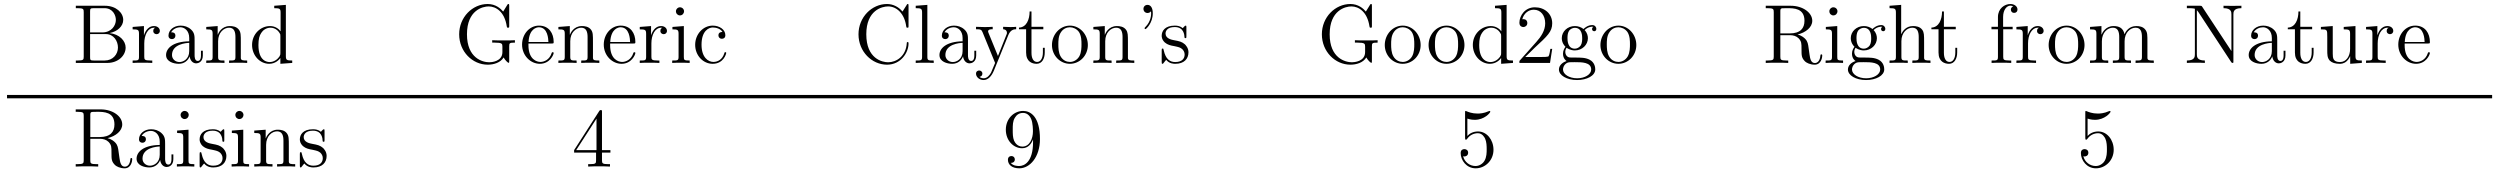
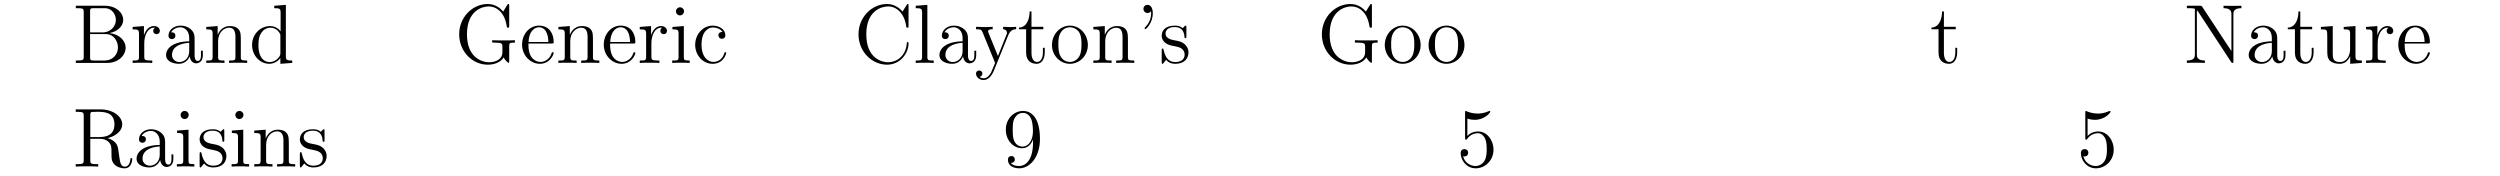
<svg xmlns="http://www.w3.org/2000/svg" height="25pt" version="1.1" viewBox="0 -25 356 25" width="356pt">
  <g id="page1">
    <g transform="matrix(1 0 0 1 -127 640)">
      <path d="M137.797 -664.18V-663.836H138.031C138.891 -663.836 138.922 -663.711 138.922 -663.273V-656.945C138.922 -656.508 138.891 -656.383 138.031 -656.383H137.797V-656.039H142.281C143.813 -656.039 144.891 -657.07 144.891 -658.227C144.891 -659.18 144.016 -660.133 142.594 -660.289C143.734 -660.508 144.547 -661.273 144.547 -662.164C144.547 -663.195 143.516 -664.18 141.953 -664.18H137.797ZM139.828 -660.383V-663.352C139.828 -663.758 139.859 -663.836 140.375 -663.836H141.875C143.078 -663.836 143.5 -662.805 143.5 -662.164C143.5 -661.383 142.891 -660.383 141.563 -660.383H139.828ZM140.375 -656.383C139.859 -656.383 139.828 -656.461 139.828 -656.867V-660.148H142.062C143.203 -660.148 143.797 -659.148 143.797 -658.227C143.797 -657.273 143.078 -656.383 141.906 -656.383H140.375ZM147.543 -658.82C147.543 -659.977 148.027 -661.055 148.949 -661.055C149.043 -661.055 149.059 -661.055 149.106 -661.039C149.012 -660.992 148.824 -660.93 148.824 -660.602C148.824 -660.258 149.106 -660.133 149.293 -660.133C149.527 -660.133 149.762 -660.289 149.762 -660.602C149.762 -660.961 149.449 -661.289 148.934 -661.289C147.918 -661.289 147.574 -660.195 147.496 -659.977V-661.289L145.887 -661.164V-660.82C146.699 -660.82 146.793 -660.742 146.793 -660.148V-656.914C146.793 -656.383 146.668 -656.383 145.887 -656.383V-656.039C146.23 -656.07 146.887 -656.07 147.246 -656.07C147.559 -656.07 148.402 -656.07 148.684 -656.039V-656.383H148.449C147.574 -656.383 147.543 -656.523 147.543 -656.945V-658.82ZM154.711 -659.227C154.711 -659.867 154.711 -660.336 154.195 -660.805C153.773 -661.195 153.242 -661.352 152.711 -661.352C151.742 -661.352 150.992 -660.711 150.992 -659.93C150.992 -659.586 151.211 -659.43 151.492 -659.43S151.977 -659.633 151.977 -659.914C151.977 -660.398 151.555 -660.398 151.367 -660.398C151.648 -660.898 152.211 -661.117 152.695 -661.117C153.242 -661.117 153.945 -660.664 153.945 -659.586V-659.117C151.555 -659.086 150.648 -658.07 150.648 -657.164C150.648 -656.211 151.742 -655.914 152.461 -655.914C153.258 -655.914 153.789 -656.398 154.008 -656.977C154.07 -656.414 154.43 -655.977 154.945 -655.977C155.195 -655.977 155.883 -656.148 155.883 -657.102V-657.773H155.617V-657.102C155.617 -656.414 155.336 -656.32 155.164 -656.32C154.711 -656.32 154.711 -656.961 154.711 -657.133V-659.227ZM153.945 -657.727C153.945 -656.555 153.07 -656.164 152.555 -656.164C151.977 -656.164 151.492 -656.586 151.492 -657.164C151.492 -658.727 153.508 -658.883 153.945 -658.898V-657.727ZM161.293 -658.93C161.293 -660.039 161.293 -660.383 161.027 -660.758C160.684 -661.227 160.121 -661.289 159.715 -661.289C158.559 -661.289 158.106 -660.305 158.012 -660.07H157.996V-661.289L156.371 -661.164V-660.82C157.184 -660.82 157.277 -660.742 157.277 -660.148V-656.914C157.277 -656.383 157.152 -656.383 156.371 -656.383V-656.039C156.684 -656.07 157.324 -656.07 157.668 -656.07C158.012 -656.07 158.652 -656.07 158.965 -656.039V-656.383C158.199 -656.383 158.059 -656.383 158.059 -656.914V-659.133C158.059 -660.383 158.887 -661.055 159.621 -661.055C160.356 -661.055 160.527 -660.445 160.527 -659.727V-656.914C160.527 -656.383 160.402 -656.383 159.621 -656.383V-656.039C159.934 -656.07 160.574 -656.07 160.902 -656.07C161.246 -656.07 161.902 -656.07 162.199 -656.039V-656.383C161.605 -656.383 161.309 -656.383 161.293 -656.742V-658.93ZM166.051 -664.18V-663.836C166.863 -663.836 166.957 -663.758 166.957 -663.164V-660.539C166.707 -660.883 166.191 -661.289 165.457 -661.289C164.082 -661.289 162.894 -660.133 162.894 -658.602C162.894 -657.086 164.019 -655.914 165.332 -655.914C166.238 -655.914 166.77 -656.523 166.926 -656.742V-655.914L168.613 -656.039V-656.383C167.801 -656.383 167.707 -656.461 167.707 -657.055V-664.305L166.051 -664.18ZM166.926 -657.43C166.926 -657.227 166.926 -657.18 166.77 -656.914C166.473 -656.508 165.988 -656.164 165.395 -656.164C165.082 -656.164 163.801 -656.273 163.801 -658.586C163.801 -659.445 163.941 -659.93 164.207 -660.32C164.441 -660.695 164.91 -661.055 165.519 -661.055C166.254 -661.055 166.676 -660.523 166.785 -660.336C166.926 -660.133 166.926 -660.102 166.926 -659.883V-657.43ZM168.949 -656.039" fill-rule="evenodd" />
      <path d="M199.512 -658.398C199.512 -658.867 199.559 -658.93 200.324 -658.93V-659.273C200.011 -659.242 199.183 -659.242 198.824 -659.242C198.449 -659.242 197.402 -659.242 197.09 -659.273V-658.93H197.449C198.511 -658.93 198.542 -658.773 198.542 -658.352V-657.586C198.542 -656.227 196.98 -656.133 196.668 -656.133C195.731 -656.133 193.496 -656.711 193.496 -660.117C193.496 -663.555 195.746 -664.086 196.59 -664.086C197.621 -664.086 198.856 -663.336 199.168 -661.227C199.199 -661.086 199.199 -661.055 199.34 -661.055C199.512 -661.055 199.512 -661.086 199.512 -661.336V-664.164C199.512 -664.367 199.512 -664.43 199.387 -664.43C199.309 -664.43 199.309 -664.414 199.23 -664.289L198.653 -663.352C198.308 -663.773 197.574 -664.43 196.45 -664.43C194.278 -664.43 192.386 -662.555 192.386 -660.117C192.386 -657.648 194.278 -655.789 196.45 -655.789C197.309 -655.789 198.262 -656.07 198.715 -656.82C198.918 -656.445 199.309 -656.055 199.418 -656.055C199.512 -656.055 199.512 -656.117 199.512 -656.32V-658.398ZM205.547 -658.805C205.812 -658.805 205.843 -658.805 205.843 -659.023C205.843 -660.242 205.188 -661.352 203.75 -661.352C202.391 -661.352 201.343 -660.133 201.343 -658.648C201.343 -657.07 202.562 -655.914 203.875 -655.914C205.297 -655.914 205.843 -657.211 205.843 -657.461C205.843 -657.523 205.781 -657.57 205.703 -657.57C205.609 -657.57 205.578 -657.523 205.562 -657.461C205.25 -656.461 204.454 -656.18 203.953 -656.18C203.453 -656.18 202.25 -656.523 202.25 -658.57V-658.805H205.547ZM202.266 -659.023C202.36 -660.898 203.406 -661.117 203.735 -661.117C205.015 -661.117 205.078 -659.43 205.093 -659.023H202.266ZM211.438 -658.93C211.438 -660.039 211.438 -660.383 211.172 -660.758C210.828 -661.227 210.265 -661.289 209.86 -661.289C208.703 -661.289 208.25 -660.305 208.157 -660.07H208.141V-661.289L206.515 -661.164V-660.82C207.328 -660.82 207.422 -660.742 207.422 -660.148V-656.914C207.422 -656.383 207.296 -656.383 206.515 -656.383V-656.039C206.828 -656.07 207.469 -656.07 207.812 -656.07C208.157 -656.07 208.796 -656.07 209.11 -656.039V-656.383C208.344 -656.383 208.204 -656.383 208.204 -656.914V-659.133C208.204 -660.383 209.032 -661.055 209.766 -661.055C210.5 -661.055 210.672 -660.445 210.672 -659.727V-656.914C210.672 -656.383 210.547 -656.383 209.766 -656.383V-656.039C210.078 -656.07 210.719 -656.07 211.046 -656.07C211.391 -656.07 212.047 -656.07 212.344 -656.039V-656.383C211.75 -656.383 211.453 -656.383 211.438 -656.742V-658.93ZM217.18 -658.805C217.445 -658.805 217.476 -658.805 217.476 -659.023C217.476 -660.242 216.821 -661.352 215.383 -661.352C214.024 -661.352 212.976 -660.133 212.976 -658.648C212.976 -657.07 214.195 -655.914 215.508 -655.914C216.93 -655.914 217.476 -657.211 217.476 -657.461C217.476 -657.523 217.414 -657.57 217.336 -657.57C217.242 -657.57 217.211 -657.523 217.195 -657.461C216.883 -656.461 216.086 -656.18 215.586 -656.18C215.086 -656.18 213.883 -656.523 213.883 -658.57V-658.805H217.18ZM213.899 -659.023C213.992 -660.898 215.039 -661.117 215.368 -661.117C216.648 -661.117 216.71 -659.43 216.726 -659.023H213.899ZM219.758 -658.82C219.758 -659.977 220.242 -661.055 221.164 -661.055C221.258 -661.055 221.274 -661.055 221.321 -661.039C221.226 -660.992 221.039 -660.93 221.039 -660.602C221.039 -660.258 221.321 -660.133 221.508 -660.133C221.742 -660.133 221.976 -660.289 221.976 -660.602C221.976 -660.961 221.664 -661.289 221.148 -661.289C220.133 -661.289 219.79 -660.195 219.71 -659.977V-661.289L218.101 -661.164V-660.82C218.914 -660.82 219.008 -660.742 219.008 -660.148V-656.914C219.008 -656.383 218.882 -656.383 218.101 -656.383V-656.039C218.446 -656.07 219.102 -656.07 219.461 -656.07C219.774 -656.07 220.618 -656.07 220.898 -656.039V-656.383H220.664C219.79 -656.383 219.758 -656.523 219.758 -656.945V-658.82ZM224.41 -663.383C224.41 -663.695 224.16 -663.961 223.817 -663.961C223.519 -663.961 223.254 -663.711 223.254 -663.398C223.254 -663.039 223.535 -662.805 223.817 -662.805C224.191 -662.805 224.41 -663.117 224.41 -663.383ZM222.754 -661.164V-660.82C223.519 -660.82 223.628 -660.742 223.628 -660.164V-656.914C223.628 -656.383 223.504 -656.383 222.722 -656.383V-656.039C223.067 -656.07 223.628 -656.07 223.973 -656.07C224.113 -656.07 224.801 -656.07 225.208 -656.039V-656.383C224.425 -656.383 224.378 -656.445 224.378 -656.914V-661.289L222.754 -661.164ZM229.883 -660.445C229.742 -660.445 229.304 -660.445 229.304 -659.961C229.304 -659.68 229.508 -659.477 229.789 -659.477S230.29 -659.633 230.29 -659.992C230.29 -660.789 229.46 -661.352 228.492 -661.352C227.101 -661.352 225.992 -660.117 225.992 -658.617C225.992 -657.086 227.132 -655.914 228.476 -655.914C230.054 -655.914 230.414 -657.352 230.414 -657.461C230.414 -657.57 230.321 -657.57 230.29 -657.57C230.179 -657.57 230.164 -657.523 230.132 -657.383C229.867 -656.539 229.226 -656.18 228.586 -656.18C227.851 -656.18 226.898 -656.82 226.898 -658.633C226.898 -660.602 227.914 -661.086 228.508 -661.086C228.961 -661.086 229.618 -660.914 229.883 -660.445ZM230.726 -656.039" fill-rule="evenodd" />
      <path d="M256.375 -664.164C256.375 -664.367 256.375 -664.43 256.266 -664.43C256.188 -664.43 256.172 -664.414 256.109 -664.289L255.516 -663.352C254.984 -664.008 254.172 -664.43 253.313 -664.43C251.141 -664.43 249.25 -662.555 249.25 -660.117C249.25 -657.648 251.156 -655.789 253.313 -655.789C255.265 -655.789 256.375 -657.492 256.375 -658.805C256.375 -658.93 256.375 -659.008 256.25 -659.008S256.126 -658.945 256.126 -658.867C256.015 -656.977 254.626 -656.133 253.469 -656.133C252.641 -656.133 250.36 -656.633 250.36 -660.117C250.36 -663.555 252.61 -664.086 253.469 -664.086C254.719 -664.086 255.812 -663.023 256.046 -661.242C256.078 -661.086 256.078 -661.055 256.219 -661.055C256.375 -661.055 256.375 -661.086 256.375 -661.336V-664.164ZM259.055 -664.305L257.399 -664.18V-663.836C258.211 -663.836 258.305 -663.758 258.305 -663.164V-656.914C258.305 -656.383 258.18 -656.383 257.399 -656.383V-656.039C257.742 -656.07 258.32 -656.07 258.679 -656.07C259.039 -656.07 259.633 -656.07 259.961 -656.039V-656.383C259.195 -656.383 259.055 -656.383 259.055 -656.914V-664.305ZM264.84 -659.227C264.84 -659.867 264.84 -660.336 264.324 -660.805C263.903 -661.195 263.371 -661.352 262.84 -661.352C261.871 -661.352 261.121 -660.711 261.121 -659.93C261.121 -659.586 261.34 -659.43 261.622 -659.43C261.902 -659.43 262.105 -659.633 262.105 -659.914C262.105 -660.398 261.684 -660.398 261.496 -660.398C261.778 -660.898 262.34 -661.117 262.824 -661.117C263.371 -661.117 264.074 -660.664 264.074 -659.586V-659.117C261.684 -659.086 260.777 -658.07 260.777 -657.164C260.777 -656.211 261.871 -655.914 262.59 -655.914C263.387 -655.914 263.918 -656.398 264.137 -656.977C264.199 -656.414 264.559 -655.977 265.074 -655.977C265.325 -655.977 266.011 -656.148 266.011 -657.102V-657.773H265.746V-657.102C265.746 -656.414 265.465 -656.32 265.292 -656.32C264.84 -656.32 264.84 -656.961 264.84 -657.133V-659.227ZM264.074 -657.727C264.074 -656.555 263.2 -656.164 262.684 -656.164C262.105 -656.164 261.622 -656.586 261.622 -657.164C261.622 -658.727 263.636 -658.883 264.074 -658.898V-657.727ZM266.125 -656.039" fill-rule="evenodd" />
      <path d="M270.594 -660.023C270.922 -660.82 271.469 -660.836 271.703 -660.836V-661.18C271.36 -661.148 271.188 -661.148 270.812 -661.148C270.532 -661.148 270.516 -661.148 269.844 -661.18V-660.836C270.281 -660.805 270.391 -660.539 270.391 -660.32C270.391 -660.211 270.359 -660.148 270.312 -660.039L269.11 -657.023L267.781 -660.273C267.703 -660.445 267.703 -660.508 267.703 -660.523C267.703 -660.836 268.126 -660.836 268.36 -660.836V-661.18C268.046 -661.148 267.469 -661.148 267.14 -661.148C266.688 -661.148 266.657 -661.148 265.985 -661.18V-660.836C266.672 -660.836 266.766 -660.773 266.922 -660.398L268.703 -656.039C268.172 -654.773 268.172 -654.758 268.126 -654.664C267.922 -654.305 267.594 -653.852 267.062 -653.852C266.704 -653.852 266.468 -654.055 266.468 -654.055S266.891 -654.102 266.891 -654.523C266.891 -654.805 266.657 -654.961 266.437 -654.961C266.25 -654.961 265.985 -654.852 265.985 -654.508C265.985 -654.055 266.437 -653.602 267.062 -653.602C267.734 -653.602 268.219 -654.195 268.531 -654.945L270.594 -660.023ZM273.883 -660.836H275.57V-661.18H273.883V-663.367H273.617C273.617 -662.242 273.18 -661.102 272.101 -661.07V-660.836H273.118V-657.523C273.118 -656.195 273.992 -655.914 274.618 -655.914C275.383 -655.914 275.773 -656.664 275.773 -657.523V-658.195H275.508V-657.539C275.508 -656.68 275.164 -656.18 274.696 -656.18C273.883 -656.18 273.883 -657.289 273.883 -657.492V-660.836ZM281.91 -658.586C281.91 -660.133 280.739 -661.352 279.364 -661.352C277.926 -661.352 276.8 -660.086 276.8 -658.586C276.8 -657.07 277.988 -655.914 279.348 -655.914C280.754 -655.914 281.91 -657.086 281.91 -658.586ZM279.364 -656.18C278.926 -656.18 278.378 -656.367 278.035 -656.961C277.723 -657.492 277.708 -658.195 277.708 -658.695C277.708 -659.148 277.708 -659.883 278.082 -660.414C278.41 -660.93 278.926 -661.117 279.348 -661.117C279.816 -661.117 280.316 -660.898 280.644 -660.445C281.004 -659.883 281.004 -659.133 281.004 -658.695C281.004 -658.273 281.004 -657.539 280.692 -656.977C280.363 -656.414 279.816 -656.18 279.364 -656.18ZM287.617 -658.93C287.617 -660.039 287.617 -660.383 287.352 -660.758C287.008 -661.227 286.445 -661.289 286.039 -661.289C284.882 -661.289 284.43 -660.305 284.336 -660.07H284.321V-661.289L282.695 -661.164V-660.82C283.508 -660.82 283.602 -660.742 283.602 -660.148V-656.914C283.602 -656.383 283.476 -656.383 282.695 -656.383V-656.039C283.008 -656.07 283.649 -656.07 283.992 -656.07C284.336 -656.07 284.976 -656.07 285.289 -656.039V-656.383C284.524 -656.383 284.383 -656.383 284.383 -656.914V-659.133C284.383 -660.383 285.211 -661.055 285.946 -661.055C286.68 -661.055 286.852 -660.445 286.852 -659.727V-656.914C286.852 -656.383 286.727 -656.383 285.946 -656.383V-656.039C286.258 -656.07 286.898 -656.07 287.226 -656.07C287.57 -656.07 288.227 -656.07 288.523 -656.039V-656.383C287.929 -656.383 287.633 -656.383 287.617 -656.742V-658.93ZM290.891 -663.398C290.906 -663.305 290.922 -663.258 290.922 -663.102C290.922 -662.93 290.922 -661.961 290.094 -661.148C289.985 -661.039 289.985 -661.008 289.985 -660.977C289.985 -660.914 290.047 -660.852 290.11 -660.852C290.219 -660.852 291.156 -661.742 291.156 -663.102C291.156 -663.836 290.891 -664.305 290.406 -664.305C290.063 -664.305 289.828 -664.055 289.828 -663.742C289.828 -663.414 290.063 -663.148 290.422 -663.148C290.735 -663.148 290.891 -663.383 290.891 -663.398ZM295.942 -661.086C295.942 -661.289 295.942 -661.352 295.832 -661.352C295.739 -661.352 295.504 -661.086 295.426 -660.992C295.051 -661.289 294.676 -661.352 294.301 -661.352C292.864 -661.352 292.426 -660.57 292.426 -659.914C292.426 -659.789 292.426 -659.367 292.879 -658.945C293.269 -658.617 293.676 -658.523 294.223 -658.43C294.878 -658.289 295.02 -658.258 295.332 -658.023C295.535 -657.836 295.692 -657.57 295.692 -657.242C295.692 -656.727 295.394 -656.164 294.348 -656.164C293.567 -656.164 292.988 -656.617 292.723 -657.805C292.675 -658.023 292.675 -658.023 292.66 -658.039C292.644 -658.086 292.597 -658.086 292.566 -658.086C292.426 -658.086 292.426 -658.023 292.426 -657.82V-656.195C292.426 -655.977 292.426 -655.914 292.55 -655.914C292.613 -655.914 292.613 -655.93 292.817 -656.18C292.879 -656.258 292.879 -656.289 293.066 -656.477C293.52 -655.914 294.16 -655.914 294.364 -655.914C295.613 -655.914 296.238 -656.617 296.238 -657.555C296.238 -658.195 295.832 -658.57 295.739 -658.68C295.301 -659.055 294.973 -659.133 294.192 -659.273C293.832 -659.336 292.973 -659.508 292.973 -660.227C292.973 -660.586 293.222 -661.148 294.286 -661.148C295.582 -661.148 295.66 -660.039 295.675 -659.664C295.692 -659.57 295.786 -659.57 295.817 -659.57C295.942 -659.57 295.942 -659.633 295.942 -659.836V-661.086ZM296.593 -656.039" fill-rule="evenodd" />
      <path d="M322.36 -658.398C322.36 -658.867 322.406 -658.93 323.172 -658.93V-659.273C322.859 -659.242 322.031 -659.242 321.672 -659.242C321.296 -659.242 320.25 -659.242 319.938 -659.273V-658.93H320.297C321.359 -658.93 321.391 -658.773 321.391 -658.352V-657.586C321.391 -656.227 319.828 -656.133 319.516 -656.133C318.578 -656.133 316.344 -656.711 316.344 -660.117C316.344 -663.555 318.594 -664.086 319.438 -664.086C320.468 -664.086 321.703 -663.336 322.015 -661.227C322.046 -661.086 322.046 -661.055 322.188 -661.055C322.36 -661.055 322.36 -661.086 322.36 -661.336V-664.164C322.36 -664.367 322.36 -664.43 322.235 -664.43C322.157 -664.43 322.157 -664.414 322.078 -664.289L321.5 -663.352C321.156 -663.773 320.422 -664.43 319.297 -664.43C317.125 -664.43 315.234 -662.555 315.234 -660.117C315.234 -657.648 317.125 -655.789 319.297 -655.789C320.156 -655.789 321.109 -656.07 321.563 -656.82C321.766 -656.445 322.157 -656.055 322.266 -656.055C322.36 -656.055 322.36 -656.117 322.36 -656.32V-658.398ZM329.3 -658.586C329.3 -660.133 328.129 -661.352 326.754 -661.352C325.316 -661.352 324.192 -660.086 324.192 -658.586C324.192 -657.07 325.379 -655.914 326.738 -655.914C328.145 -655.914 329.3 -657.086 329.3 -658.586ZM326.754 -656.18C326.316 -656.18 325.77 -656.367 325.426 -656.961C325.114 -657.492 325.098 -658.195 325.098 -658.695C325.098 -659.148 325.098 -659.883 325.472 -660.414C325.801 -660.93 326.316 -661.117 326.738 -661.117C327.208 -661.117 327.707 -660.898 328.036 -660.445C328.394 -659.883 328.394 -659.133 328.394 -658.695C328.394 -658.273 328.394 -657.539 328.082 -656.977C327.754 -656.414 327.208 -656.18 326.754 -656.18ZM329.711 -656.039" fill-rule="evenodd" />
      <path d="M335.539 -658.586C335.539 -660.133 334.367 -661.352 332.993 -661.352C331.555 -661.352 330.43 -660.086 330.43 -658.586C330.43 -657.07 331.618 -655.914 332.976 -655.914C334.382 -655.914 335.539 -657.086 335.539 -658.586ZM332.993 -656.18C332.555 -656.18 332.008 -656.367 331.664 -656.961C331.351 -657.492 331.336 -658.195 331.336 -658.695C331.336 -659.148 331.336 -659.883 331.711 -660.414C332.039 -660.93 332.555 -661.117 332.976 -661.117C333.445 -661.117 333.946 -660.898 334.273 -660.445C334.633 -659.883 334.633 -659.133 334.633 -658.695C334.633 -658.273 334.633 -657.539 334.32 -656.977C333.992 -656.414 333.445 -656.18 332.993 -656.18ZM335.95 -656.039" fill-rule="evenodd" />
-       <path d="M339.887 -664.18V-663.836C340.699 -663.836 340.793 -663.758 340.793 -663.164V-660.539C340.543 -660.883 340.027 -661.289 339.293 -661.289C337.918 -661.289 336.731 -660.133 336.731 -658.602C336.731 -657.086 337.855 -655.914 339.168 -655.914C340.074 -655.914 340.606 -656.523 340.762 -656.742V-655.914L342.449 -656.039V-656.383C341.636 -656.383 341.543 -656.461 341.543 -657.055V-664.305L339.887 -664.18ZM340.762 -657.43C340.762 -657.227 340.762 -657.18 340.606 -656.914C340.309 -656.508 339.824 -656.164 339.23 -656.164C338.918 -656.164 337.637 -656.273 337.637 -658.586C337.637 -659.445 337.777 -659.93 338.042 -660.32C338.278 -660.695 338.746 -661.055 339.355 -661.055C340.09 -661.055 340.512 -660.523 340.621 -660.336C340.762 -660.133 340.762 -660.102 340.762 -659.883V-657.43ZM348.035 -658.039H347.77C347.738 -657.836 347.645 -657.18 347.52 -656.992C347.442 -656.883 346.754 -656.883 346.394 -656.883H344.191C344.52 -657.164 345.239 -657.93 345.551 -658.211C347.363 -659.883 348.035 -660.492 348.035 -661.68C348.035 -663.055 346.942 -663.961 345.566 -663.961C344.176 -663.961 343.363 -662.789 343.363 -661.758C343.363 -661.148 343.895 -661.148 343.926 -661.148C344.176 -661.148 344.489 -661.336 344.489 -661.711C344.489 -662.055 344.269 -662.273 343.926 -662.273C343.817 -662.273 343.801 -662.273 343.77 -662.258C343.988 -663.07 344.629 -663.617 345.41 -663.617C346.426 -663.617 347.035 -662.773 347.035 -661.68C347.035 -660.664 346.457 -659.789 345.769 -659.023L343.363 -656.32V-656.039H347.723L348.035 -658.039ZM350.086 -658.195C350.648 -657.82 351.118 -657.82 351.258 -657.82C352.32 -657.82 353.117 -658.633 353.117 -659.555C353.117 -659.883 353.023 -660.336 352.649 -660.711C353.117 -661.195 353.664 -661.195 353.726 -661.195C353.773 -661.195 353.836 -661.195 353.882 -661.164C353.773 -661.117 353.711 -660.992 353.711 -660.867C353.711 -660.695 353.82 -660.555 354.024 -660.555C354.118 -660.555 354.32 -660.617 354.32 -660.883C354.32 -661.086 354.164 -661.43 353.742 -661.43C353.117 -661.43 352.664 -661.039 352.493 -660.867C352.133 -661.148 351.71 -661.289 351.258 -661.289C350.195 -661.289 349.398 -660.492 349.398 -659.57C349.398 -658.883 349.805 -658.445 349.93 -658.336C349.789 -658.164 349.571 -657.82 349.571 -657.352C349.571 -656.664 349.992 -656.367 350.086 -656.305C349.54 -656.148 348.992 -655.711 348.992 -655.102C348.992 -654.273 350.101 -653.602 351.57 -653.602C352.992 -653.602 354.164 -654.227 354.164 -655.117C354.164 -655.414 354.086 -656.117 353.368 -656.492C352.758 -656.805 352.164 -656.805 351.149 -656.805C350.414 -656.805 350.336 -656.805 350.117 -657.023C349.992 -657.148 349.898 -657.367 349.898 -657.617C349.898 -657.82 349.961 -658.023 350.086 -658.195ZM351.258 -658.07C350.21 -658.07 350.21 -659.289 350.21 -659.555C350.21 -659.773 350.21 -660.258 350.414 -660.586C350.648 -660.93 351.008 -661.039 351.258 -661.039C352.304 -661.039 352.304 -659.836 352.304 -659.57C352.304 -659.352 352.304 -658.867 352.102 -658.539C351.868 -658.195 351.508 -658.07 351.258 -658.07ZM351.586 -653.852C350.446 -653.852 349.571 -654.43 349.571 -655.102C349.571 -655.211 349.602 -655.664 350.039 -655.977C350.305 -656.148 350.414 -656.148 351.258 -656.148C352.242 -656.148 353.586 -656.148 353.586 -655.102C353.586 -654.398 352.68 -653.852 351.586 -653.852ZM360.012 -658.586C360.012 -660.133 358.84 -661.352 357.464 -661.352C356.027 -661.352 354.902 -660.086 354.902 -658.586C354.902 -657.07 356.09 -655.914 357.449 -655.914C358.855 -655.914 360.012 -657.086 360.012 -658.586ZM357.464 -656.18C357.028 -656.18 356.48 -656.367 356.137 -656.961C355.824 -657.492 355.808 -658.195 355.808 -658.695C355.808 -659.148 355.808 -659.883 356.184 -660.414C356.512 -660.93 357.028 -661.117 357.449 -661.117C357.918 -661.117 358.418 -660.898 358.746 -660.445C359.106 -659.883 359.106 -659.133 359.106 -658.695C359.106 -658.273 359.106 -657.539 358.793 -656.977C358.465 -656.414 357.918 -656.18 357.464 -656.18ZM360.422 -656.039" fill-rule="evenodd" />
-       <path d="M382.973 -660.086C384.144 -660.367 385.067 -661.117 385.067 -662.039C385.067 -663.195 383.723 -664.18 382.004 -664.18H378.442V-663.836H378.676C379.535 -663.836 379.582 -663.711 379.582 -663.273V-656.945C379.582 -656.508 379.535 -656.383 378.676 -656.383H378.442V-656.039C378.722 -656.07 379.692 -656.07 380.035 -656.07S381.379 -656.07 381.644 -656.039V-656.383H381.41C380.551 -656.383 380.52 -656.508 380.52 -656.945V-659.992H381.894C382.363 -659.992 382.801 -659.867 383.129 -659.539C383.536 -659.086 383.536 -658.836 383.536 -658.008C383.536 -657.07 383.536 -656.758 384.05 -656.242C384.239 -656.07 384.738 -655.789 385.41 -655.789C386.332 -655.789 386.489 -656.82 386.489 -657.07C386.489 -657.148 386.489 -657.258 386.363 -657.258C386.238 -657.258 386.238 -657.18 386.222 -657.07C386.16 -656.352 385.817 -656.023 385.441 -656.023C384.894 -656.023 384.769 -656.586 384.676 -657.227C384.66 -657.305 384.598 -657.82 384.551 -658.117C384.473 -658.711 384.426 -659.086 384.066 -659.461C383.941 -659.586 383.629 -659.914 382.973 -660.086ZM381.847 -660.242H380.52V-663.352C380.52 -663.633 380.52 -663.773 380.77 -663.82C380.879 -663.836 381.239 -663.836 381.473 -663.836C382.441 -663.836 383.957 -663.836 383.957 -662.039C383.957 -660.992 383.394 -660.242 381.847 -660.242ZM388.656 -663.383C388.656 -663.695 388.406 -663.961 388.062 -663.961C387.766 -663.961 387.5 -663.711 387.5 -663.398C387.5 -663.039 387.781 -662.805 388.062 -662.805C388.438 -662.805 388.656 -663.117 388.656 -663.383ZM387 -661.164V-660.82C387.766 -660.82 387.875 -660.742 387.875 -660.164V-656.914C387.875 -656.383 387.75 -656.383 386.969 -656.383V-656.039C387.312 -656.07 387.875 -656.07 388.219 -656.07C388.36 -656.07 389.047 -656.07 389.453 -656.039V-656.383C388.672 -656.383 388.625 -656.445 388.625 -656.914V-661.289L387 -661.164ZM391.238 -658.195C391.801 -657.82 392.269 -657.82 392.41 -657.82C393.473 -657.82 394.27 -658.633 394.27 -659.555C394.27 -659.883 394.176 -660.336 393.8 -660.711C394.27 -661.195 394.817 -661.195 394.879 -661.195C394.926 -661.195 394.988 -661.195 395.035 -661.164C394.926 -661.117 394.864 -660.992 394.864 -660.867C394.864 -660.695 394.973 -660.555 395.176 -660.555C395.269 -660.555 395.473 -660.617 395.473 -660.883C395.473 -661.086 395.316 -661.43 394.895 -661.43C394.27 -661.43 393.816 -661.039 393.644 -660.867C393.286 -661.148 392.863 -661.289 392.41 -661.289C391.348 -661.289 390.551 -660.492 390.551 -659.57C390.551 -658.883 390.958 -658.445 391.082 -658.336C390.942 -658.164 390.722 -657.82 390.722 -657.352C390.722 -656.664 391.145 -656.367 391.238 -656.305C390.691 -656.148 390.144 -655.711 390.144 -655.102C390.144 -654.273 391.254 -653.602 392.723 -653.602C394.145 -653.602 395.316 -654.227 395.316 -655.117C395.316 -655.414 395.238 -656.117 394.519 -656.492C393.91 -656.805 393.317 -656.805 392.3 -656.805C391.566 -656.805 391.488 -656.805 391.27 -657.023C391.145 -657.148 391.051 -657.367 391.051 -657.617C391.051 -657.82 391.114 -658.023 391.238 -658.195ZM392.41 -658.07C391.363 -658.07 391.363 -659.289 391.363 -659.555C391.363 -659.773 391.363 -660.258 391.566 -660.586C391.801 -660.93 392.16 -661.039 392.41 -661.039C393.457 -661.039 393.457 -659.836 393.457 -659.57C393.457 -659.352 393.457 -658.867 393.254 -658.539C393.019 -658.195 392.66 -658.07 392.41 -658.07ZM392.738 -653.852C391.597 -653.852 390.722 -654.43 390.722 -655.102C390.722 -655.211 390.754 -655.664 391.192 -655.977C391.457 -656.148 391.566 -656.148 392.41 -656.148C393.395 -656.148 394.739 -656.148 394.739 -655.102C394.739 -654.398 393.832 -653.852 392.738 -653.852ZM400.992 -658.93C400.992 -660.039 400.992 -660.383 400.727 -660.758C400.382 -661.227 399.821 -661.289 399.414 -661.289C398.383 -661.289 397.914 -660.523 397.742 -660.148H397.727V-664.305L396.071 -664.18V-663.836C396.883 -663.836 396.977 -663.758 396.977 -663.164V-656.914C396.977 -656.383 396.852 -656.383 396.071 -656.383V-656.039C396.383 -656.07 397.024 -656.07 397.367 -656.07C397.711 -656.07 398.352 -656.07 398.664 -656.039V-656.383C397.898 -656.383 397.758 -656.383 397.758 -656.914V-659.133C397.758 -660.383 398.586 -661.055 399.32 -661.055S400.226 -660.445 400.226 -659.727V-656.914C400.226 -656.383 400.102 -656.383 399.32 -656.383V-656.039C399.632 -656.07 400.273 -656.07 400.602 -656.07C400.945 -656.07 401.602 -656.07 401.898 -656.039V-656.383C401.305 -656.383 401.008 -656.383 400.992 -656.742V-658.93ZM402.172 -656.039" fill-rule="evenodd" />
      <path d="M403.812 -660.836H405.5V-661.18H403.812V-663.367H403.547C403.547 -662.242 403.109 -661.102 402.031 -661.07V-660.836H403.046V-657.523C403.046 -656.195 403.922 -655.914 404.546 -655.914C405.312 -655.914 405.703 -656.664 405.703 -657.523V-658.195H405.438V-657.539C405.438 -656.68 405.094 -656.18 404.626 -656.18C403.812 -656.18 403.812 -657.289 403.812 -657.492V-660.836ZM406.372 -656.039" fill-rule="evenodd" />
-       <path d="M412.258 -660.836H413.602V-661.18H412.242V-662.57C412.242 -663.648 412.789 -664.195 413.274 -664.195C413.368 -664.195 413.555 -664.164 413.695 -664.102C413.648 -664.086 413.352 -663.977 413.352 -663.633C413.352 -663.352 413.539 -663.164 413.804 -663.164C414.102 -663.164 414.289 -663.352 414.289 -663.648C414.289 -664.086 413.851 -664.43 413.29 -664.43C412.445 -664.43 411.508 -663.789 411.508 -662.57V-661.18H410.586V-660.836H411.508V-656.914C411.508 -656.383 411.383 -656.383 410.602 -656.383V-656.039C410.945 -656.07 411.586 -656.07 411.946 -656.07C412.273 -656.07 413.117 -656.07 413.399 -656.039V-656.383H413.148C412.289 -656.383 412.258 -656.523 412.258 -656.945V-660.836ZM415.793 -658.82C415.793 -659.977 416.278 -661.055 417.199 -661.055C417.293 -661.055 417.308 -661.055 417.355 -661.039C417.262 -660.992 417.074 -660.93 417.074 -660.602C417.074 -660.258 417.355 -660.133 417.542 -660.133C417.778 -660.133 418.012 -660.289 418.012 -660.602C418.012 -660.961 417.7 -661.289 417.184 -661.289C416.168 -661.289 415.824 -660.195 415.746 -659.977V-661.289L414.137 -661.164V-660.82C414.949 -660.82 415.043 -660.742 415.043 -660.148V-656.914C415.043 -656.383 414.918 -656.383 414.137 -656.383V-656.039C414.48 -656.07 415.136 -656.07 415.496 -656.07C415.808 -656.07 416.652 -656.07 416.934 -656.039V-656.383H416.699C415.824 -656.383 415.793 -656.523 415.793 -656.945V-658.82ZM423.836 -658.586C423.836 -660.133 422.664 -661.352 421.289 -661.352C419.851 -661.352 418.727 -660.086 418.727 -658.586C418.727 -657.07 419.914 -655.914 421.273 -655.914C422.68 -655.914 423.836 -657.086 423.836 -658.586ZM421.289 -656.18C420.852 -656.18 420.305 -656.367 419.96 -656.961C419.648 -657.492 419.633 -658.195 419.633 -658.695C419.633 -659.148 419.633 -659.883 420.008 -660.414C420.336 -660.93 420.852 -661.117 421.273 -661.117C421.742 -661.117 422.243 -660.898 422.57 -660.445C422.929 -659.883 422.929 -659.133 422.929 -658.695C422.929 -658.273 422.929 -657.539 422.617 -656.977C422.29 -656.414 421.742 -656.18 421.289 -656.18ZM432.793 -658.93C432.793 -660.039 432.793 -660.383 432.511 -660.758C432.168 -661.227 431.605 -661.289 431.215 -661.289C430.214 -661.289 429.715 -660.586 429.527 -660.117C429.355 -661.039 428.714 -661.289 427.964 -661.289C426.809 -661.289 426.355 -660.305 426.262 -660.07H426.246V-661.289L424.621 -661.164V-660.82C425.434 -660.82 425.527 -660.742 425.527 -660.148V-656.914C425.527 -656.383 425.402 -656.383 424.621 -656.383V-656.039C424.933 -656.07 425.574 -656.07 425.918 -656.07C426.262 -656.07 426.902 -656.07 427.214 -656.039V-656.383C426.449 -656.383 426.308 -656.383 426.308 -656.914V-659.133C426.308 -660.383 427.136 -661.055 427.871 -661.055C428.605 -661.055 428.777 -660.445 428.777 -659.727V-656.914C428.777 -656.383 428.652 -656.383 427.871 -656.383V-656.039C428.184 -656.07 428.825 -656.07 429.152 -656.07C429.496 -656.07 430.152 -656.07 430.45 -656.039V-656.383C429.7 -656.383 429.542 -656.383 429.542 -656.914V-659.133C429.542 -660.383 430.372 -661.055 431.106 -661.055C431.856 -661.055 432.012 -660.445 432.012 -659.727V-656.914C432.012 -656.383 431.887 -656.383 431.106 -656.383V-656.039C431.418 -656.07 432.059 -656.07 432.402 -656.07C432.746 -656.07 433.387 -656.07 433.699 -656.039V-656.383C433.105 -656.383 432.809 -656.383 432.793 -656.742V-658.93ZM433.964 -656.039" fill-rule="evenodd" />
      <path d="M440.614 -664.008C440.52 -664.164 440.504 -664.18 440.238 -664.18H438.41V-663.836C438.925 -663.836 439.223 -663.836 439.55 -663.758V-657.289C439.55 -656.945 439.55 -656.383 438.41 -656.383V-656.039C438.722 -656.07 439.363 -656.07 439.692 -656.07C440.02 -656.07 440.66 -656.07 440.972 -656.039V-656.383C439.832 -656.383 439.832 -656.945 439.832 -657.289V-663.555C439.926 -663.461 439.926 -663.445 440.035 -663.305L444.691 -656.211C444.8 -656.055 444.816 -656.039 444.894 -656.039C445.004 -656.039 445.036 -656.086 445.036 -656.117V-662.93C445.036 -663.273 445.036 -663.836 446.176 -663.836V-664.18C445.864 -664.164 445.238 -664.164 444.894 -664.164C444.566 -664.164 443.941 -664.164 443.629 -664.18V-663.836C444.754 -663.836 444.754 -663.273 444.754 -662.93V-657.727L440.614 -664.008ZM451.277 -659.227C451.277 -659.867 451.277 -660.336 450.762 -660.805C450.34 -661.195 449.809 -661.352 449.278 -661.352C448.309 -661.352 447.559 -660.711 447.559 -659.93C447.559 -659.586 447.778 -659.43 448.058 -659.43C448.34 -659.43 448.543 -659.633 448.543 -659.914C448.543 -660.398 448.121 -660.398 447.934 -660.398C448.214 -660.898 448.777 -661.117 449.262 -661.117C449.809 -661.117 450.511 -660.664 450.511 -659.586V-659.117C448.121 -659.086 447.215 -658.07 447.215 -657.164C447.215 -656.211 448.309 -655.914 449.027 -655.914C449.825 -655.914 450.355 -656.398 450.575 -656.977C450.637 -656.414 450.996 -655.977 451.512 -655.977C451.762 -655.977 452.449 -656.148 452.449 -657.102V-657.773H452.184V-657.102C452.184 -656.414 451.902 -656.32 451.73 -656.32C451.277 -656.32 451.277 -656.961 451.277 -657.133V-659.227ZM450.511 -657.727C450.511 -656.555 449.636 -656.164 449.122 -656.164C448.543 -656.164 448.058 -656.586 448.058 -657.164C448.058 -658.727 450.074 -658.883 450.511 -658.898V-657.727ZM454.562 -660.836H456.25V-661.18H454.562V-663.367H454.297C454.297 -662.242 453.859 -661.102 452.782 -661.07V-660.836H453.797V-657.523C453.797 -656.195 454.672 -655.914 455.297 -655.914C456.062 -655.914 456.454 -656.664 456.454 -657.523V-658.195H456.187V-657.539C456.187 -656.68 455.844 -656.18 455.375 -656.18C454.562 -656.18 454.562 -657.289 454.562 -657.492V-660.836ZM460.746 -661.164V-660.82C461.558 -660.82 461.652 -660.742 461.652 -660.148V-658.023C461.652 -657.008 461.122 -656.164 460.214 -656.164C459.246 -656.164 459.184 -656.711 459.184 -657.352V-661.289L457.496 -661.164V-660.82C458.402 -660.82 458.402 -660.789 458.402 -659.727V-657.93C458.402 -657.195 458.402 -656.773 458.761 -656.367C459.059 -656.07 459.542 -655.914 460.152 -655.914C460.356 -655.914 460.73 -655.914 461.137 -656.258C461.48 -656.539 461.668 -656.992 461.668 -656.992V-655.914L463.325 -656.039V-656.383C462.527 -656.383 462.418 -656.461 462.418 -657.055V-661.289L460.746 -661.164ZM465.582 -658.82C465.582 -659.977 466.067 -661.055 466.988 -661.055C467.082 -661.055 467.098 -661.055 467.144 -661.039C467.051 -660.992 466.864 -660.93 466.864 -660.602C466.864 -660.258 467.144 -660.133 467.332 -660.133C467.567 -660.133 467.801 -660.289 467.801 -660.602C467.801 -660.961 467.489 -661.289 466.973 -661.289C465.958 -661.289 465.613 -660.195 465.535 -659.977V-661.289L463.926 -661.164V-660.82C464.738 -660.82 464.832 -660.742 464.832 -660.148V-656.914C464.832 -656.383 464.707 -656.383 463.926 -656.383V-656.039C464.269 -656.07 464.926 -656.07 465.286 -656.07C465.598 -656.07 466.441 -656.07 466.723 -656.039V-656.383H466.488C465.613 -656.383 465.582 -656.523 465.582 -656.945V-658.82ZM472.718 -658.805C472.985 -658.805 473.016 -658.805 473.016 -659.023C473.016 -660.242 472.36 -661.352 470.922 -661.352C469.562 -661.352 468.516 -660.133 468.516 -658.648C468.516 -657.07 469.734 -655.914 471.047 -655.914C472.469 -655.914 473.016 -657.211 473.016 -657.461C473.016 -657.523 472.954 -657.57 472.876 -657.57C472.781 -657.57 472.75 -657.523 472.734 -657.461C472.422 -656.461 471.625 -656.18 471.125 -656.18C470.626 -656.18 469.422 -656.523 469.422 -658.57V-658.805H472.718ZM469.438 -659.023C469.531 -660.898 470.578 -661.117 470.906 -661.117C472.188 -661.117 472.25 -659.43 472.266 -659.023H469.438ZM473.312 -656.039" fill-rule="evenodd" />
-       <path d="M128 -651H481.879V-651.48H128" />
      <path d="M142.313 -645.328C143.484 -645.609 144.406 -646.359 144.406 -647.281C144.406 -648.438 143.063 -649.422 141.344 -649.422H137.781V-649.078H138.016C138.875 -649.078 138.922 -648.953 138.922 -648.516V-642.187C138.922 -641.75 138.875 -641.625 138.016 -641.625H137.781V-641.281C138.063 -641.313 139.031 -641.313 139.375 -641.313C139.719 -641.313 140.719 -641.313 140.984 -641.281V-641.625H140.75C139.891 -641.625 139.859 -641.75 139.859 -642.187V-645.234H141.234C141.703 -645.234 142.141 -645.109 142.469 -644.781C142.875 -644.328 142.875 -644.078 142.875 -643.25C142.875 -642.312 142.875 -642 143.391 -641.484C143.578 -641.313 144.078 -641.031 144.75 -641.031C145.672 -641.031 145.828 -642.063 145.828 -642.312C145.828 -642.391 145.828 -642.5 145.703 -642.5C145.578 -642.5 145.578 -642.422 145.563 -642.312C145.5 -641.594 145.156 -641.266 144.781 -641.266C144.234 -641.266 144.109 -641.828 144.016 -642.469C144 -642.547 143.937 -643.062 143.891 -643.359C143.813 -643.953 143.766 -644.328 143.406 -644.703C143.281 -644.828 142.969 -645.156 142.313 -645.328ZM141.188 -645.484H139.859V-648.594C139.859 -648.875 139.859 -649.016 140.109 -649.062C140.219 -649.078 140.578 -649.078 140.813 -649.078C141.781 -649.078 143.297 -649.078 143.297 -647.281C143.297 -646.234 142.734 -645.484 141.188 -645.484ZM150.512 -644.469C150.512 -645.109 150.512 -645.578 149.996 -646.047C149.574 -646.437 149.043 -646.594 148.512 -646.594C147.543 -646.594 146.793 -645.953 146.793 -645.172C146.793 -644.828 147.012 -644.672 147.293 -644.672C147.574 -644.672 147.777 -644.875 147.777 -645.156C147.777 -645.641 147.355 -645.641 147.168 -645.641C147.449 -646.141 148.012 -646.359 148.496 -646.359C149.043 -646.359 149.746 -645.906 149.746 -644.828V-644.359C147.355 -644.328 146.449 -643.312 146.449 -642.406C146.449 -641.453 147.543 -641.156 148.262 -641.156C149.059 -641.156 149.59 -641.641 149.809 -642.219C149.871 -641.656 150.231 -641.219 150.746 -641.219C150.996 -641.219 151.684 -641.391 151.684 -642.344V-643.016H151.418V-642.344C151.418 -641.656 151.137 -641.562 150.965 -641.562C150.512 -641.562 150.512 -642.203 150.512 -642.375V-644.469ZM149.746 -642.969C149.746 -641.797 148.871 -641.406 148.356 -641.406C147.777 -641.406 147.293 -641.828 147.293 -642.406C147.293 -643.969 149.309 -644.125 149.746 -644.141V-642.969ZM153.875 -648.625C153.875 -648.937 153.625 -649.203 153.281 -649.203C152.984 -649.203 152.719 -648.953 152.719 -648.641C152.719 -648.281 153 -648.047 153.281 -648.047C153.656 -648.047 153.875 -648.359 153.875 -648.625ZM152.219 -646.406V-646.062C152.984 -646.062 153.094 -645.984 153.094 -645.406V-642.156C153.094 -641.625 152.969 -641.625 152.187 -641.625V-641.281C152.531 -641.313 153.094 -641.313 153.438 -641.313C153.578 -641.313 154.266 -641.313 154.672 -641.281V-641.625C153.891 -641.625 153.844 -641.688 153.844 -642.156V-646.531L152.219 -646.406ZM158.941 -646.328C158.941 -646.531 158.941 -646.594 158.832 -646.594C158.738 -646.594 158.504 -646.328 158.426 -646.234C158.051 -646.531 157.676 -646.594 157.301 -646.594C155.863 -646.594 155.426 -645.813 155.426 -645.156C155.426 -645.031 155.426 -644.609 155.879 -644.187C156.27 -643.859 156.676 -643.766 157.223 -643.672C157.879 -643.531 158.019 -643.5 158.332 -643.266C158.535 -643.078 158.691 -642.813 158.691 -642.484C158.691 -641.969 158.394 -641.406 157.348 -641.406C156.566 -641.406 155.988 -641.859 155.723 -643.047C155.676 -643.266 155.676 -643.266 155.66 -643.281C155.645 -643.328 155.598 -643.328 155.566 -643.328C155.426 -643.328 155.426 -643.266 155.426 -643.062V-641.437C155.426 -641.219 155.426 -641.156 155.551 -641.156C155.613 -641.156 155.613 -641.172 155.816 -641.422C155.879 -641.5 155.879 -641.531 156.066 -641.719C156.519 -641.156 157.16 -641.156 157.363 -641.156C158.613 -641.156 159.238 -641.859 159.238 -642.797C159.238 -643.437 158.832 -643.812 158.738 -643.922C158.301 -644.297 157.973 -644.375 157.191 -644.516C156.832 -644.578 155.973 -644.75 155.973 -645.469C155.973 -645.828 156.223 -646.391 157.285 -646.391C158.582 -646.391 158.66 -645.281 158.676 -644.906C158.691 -644.812 158.785 -644.812 158.816 -644.812C158.941 -644.812 158.941 -644.875 158.941 -645.078V-646.328ZM161.672 -648.625C161.672 -648.937 161.422 -649.203 161.078 -649.203C160.781 -649.203 160.516 -648.953 160.516 -648.641C160.516 -648.281 160.797 -648.047 161.078 -648.047C161.453 -648.047 161.672 -648.359 161.672 -648.625ZM160.016 -646.406V-646.062C160.781 -646.062 160.891 -645.984 160.891 -645.406V-642.156C160.891 -641.625 160.766 -641.625 159.984 -641.625V-641.281C160.328 -641.313 160.891 -641.313 161.234 -641.313C161.375 -641.313 162.063 -641.313 162.469 -641.281V-641.625C161.688 -641.625 161.641 -641.688 161.641 -642.156V-646.531L160.016 -646.406ZM168.129 -644.172C168.129 -645.281 168.129 -645.625 167.863 -646C167.52 -646.469 166.957 -646.531 166.551 -646.531C165.395 -646.531 164.941 -645.547 164.848 -645.312H164.832V-646.531L163.207 -646.406V-646.062C164.019 -646.062 164.113 -645.984 164.113 -645.391V-642.156C164.113 -641.625 163.988 -641.625 163.207 -641.625V-641.281C163.52 -641.313 164.16 -641.313 164.504 -641.313C164.848 -641.313 165.488 -641.313 165.801 -641.281V-641.625C165.035 -641.625 164.895 -641.625 164.895 -642.156V-644.375C164.895 -645.625 165.723 -646.297 166.457 -646.297S167.363 -645.687 167.363 -644.969V-642.156C167.363 -641.625 167.238 -641.625 166.457 -641.625V-641.281C166.77 -641.313 167.41 -641.313 167.738 -641.313C168.082 -641.313 168.738 -641.313 169.035 -641.281V-641.625C168.441 -641.625 168.144 -641.625 168.129 -641.984V-644.172ZM173.215 -646.328C173.215 -646.531 173.215 -646.594 173.106 -646.594C173.012 -646.594 172.777 -646.328 172.699 -646.234C172.324 -646.531 171.949 -646.594 171.574 -646.594C170.137 -646.594 169.699 -645.813 169.699 -645.156C169.699 -645.031 169.699 -644.609 170.152 -644.187C170.543 -643.859 170.949 -643.766 171.496 -643.672C172.152 -643.531 172.293 -643.5 172.605 -643.266C172.809 -643.078 172.965 -642.813 172.965 -642.484C172.965 -641.969 172.668 -641.406 171.621 -641.406C170.84 -641.406 170.262 -641.859 169.996 -643.047C169.949 -643.266 169.949 -643.266 169.934 -643.281C169.918 -643.328 169.871 -643.328 169.84 -643.328C169.699 -643.328 169.699 -643.266 169.699 -643.062V-641.437C169.699 -641.219 169.699 -641.156 169.824 -641.156C169.887 -641.156 169.887 -641.172 170.09 -641.422C170.152 -641.5 170.152 -641.531 170.34 -641.719C170.793 -641.156 171.434 -641.156 171.637 -641.156C172.887 -641.156 173.512 -641.859 173.512 -642.797C173.512 -643.437 173.106 -643.812 173.012 -643.922C172.574 -644.297 172.246 -644.375 171.465 -644.516C171.105 -644.578 170.246 -644.75 170.246 -645.469C170.246 -645.828 170.496 -646.391 171.559 -646.391C172.855 -646.391 172.934 -645.281 172.949 -644.906C172.965 -644.812 173.059 -644.812 173.09 -644.812C173.215 -644.812 173.215 -644.875 173.215 -645.078V-646.328ZM173.867 -641.281" fill-rule="evenodd" />
-       <path d="M212.723 -649.047C212.723 -649.266 212.723 -649.328 212.567 -649.328C212.473 -649.328 212.425 -649.328 212.332 -649.188L208.754 -643.625V-643.266H211.879V-642.187C211.879 -641.75 211.864 -641.625 210.989 -641.625H210.754V-641.281C211.02 -641.313 211.973 -641.313 212.3 -641.313C212.629 -641.313 213.582 -641.313 213.863 -641.281V-641.625H213.629C212.77 -641.625 212.723 -641.75 212.723 -642.187V-643.266H213.925V-643.625H212.723V-649.047ZM211.942 -648.109V-643.625H209.051L211.942 -648.109ZM214.304 -641.281" fill-rule="evenodd" />
      <path d="M274.105 -644.75C274.105 -641.937 272.856 -641.359 272.137 -641.359C271.855 -641.359 271.23 -641.391 270.934 -641.812H270.996C271.074 -641.781 271.512 -641.859 271.512 -642.297C271.512 -642.562 271.325 -642.781 271.027 -642.781C270.715 -642.781 270.527 -642.578 270.527 -642.266C270.527 -641.531 271.121 -641.031 272.153 -641.031C273.637 -641.031 275.09 -642.609 275.09 -645.203C275.09 -648.406 273.746 -649.203 272.699 -649.203C271.387 -649.203 270.23 -648.109 270.23 -646.531C270.23 -644.969 271.34 -643.891 272.543 -643.891C273.418 -643.891 273.871 -644.531 274.105 -645.141V-644.75ZM272.59 -644.125C271.84 -644.125 271.512 -644.734 271.403 -644.969C271.214 -645.422 271.214 -645.984 271.214 -646.531C271.214 -647.187 271.214 -647.766 271.528 -648.25C271.73 -648.578 272.059 -648.922 272.699 -648.922C273.386 -648.922 273.731 -648.328 273.84 -648.047C274.09 -647.469 274.09 -646.453 274.09 -646.281C274.09 -645.281 273.637 -644.125 272.59 -644.125ZM275.626 -641.281" fill-rule="evenodd" />
      <path d="M335.953 -648.109C336.454 -647.937 336.875 -647.937 337.015 -647.937C338.359 -647.937 339.218 -648.922 339.218 -649.094C339.218 -649.141 339.187 -649.203 339.125 -649.203C339.094 -649.203 339.078 -649.203 338.969 -649.156C338.297 -648.859 337.718 -648.828 337.406 -648.828C336.625 -648.828 336.062 -649.062 335.844 -649.156C335.75 -649.203 335.735 -649.203 335.719 -649.203C335.626 -649.203 335.626 -649.125 335.626 -648.937V-645.391C335.626 -645.172 335.626 -645.109 335.766 -645.109C335.828 -645.109 335.844 -645.125 335.953 -645.266C336.296 -645.75 336.859 -646.031 337.453 -646.031C338.078 -646.031 338.39 -645.453 338.484 -645.25C338.688 -644.781 338.704 -644.203 338.704 -643.75S338.704 -642.609 338.375 -642.078C338.11 -641.656 337.64 -641.359 337.109 -641.359C336.328 -641.359 335.546 -641.891 335.344 -642.766C335.406 -642.734 335.468 -642.719 335.531 -642.719C335.735 -642.719 336.062 -642.844 336.062 -643.25C336.062 -643.578 335.828 -643.766 335.531 -643.766C335.312 -643.766 335 -643.672 335 -643.203C335 -642.187 335.813 -641.031 337.141 -641.031C338.484 -641.031 339.672 -642.156 339.672 -643.672C339.672 -645.094 338.719 -646.281 337.469 -646.281C336.781 -646.281 336.25 -645.984 335.953 -645.641V-648.109ZM340.301 -641.281" fill-rule="evenodd" />
      <path d="M424.273 -648.109C424.774 -647.937 425.195 -647.937 425.336 -647.937C426.679 -647.937 427.54 -648.922 427.54 -649.094C427.54 -649.141 427.508 -649.203 427.445 -649.203C427.414 -649.203 427.398 -649.203 427.289 -649.156C426.617 -648.859 426.04 -648.828 425.726 -648.828C424.945 -648.828 424.382 -649.062 424.164 -649.156C424.07 -649.203 424.055 -649.203 424.039 -649.203C423.946 -649.203 423.946 -649.125 423.946 -648.937V-645.391C423.946 -645.172 423.946 -645.109 424.086 -645.109C424.148 -645.109 424.164 -645.125 424.273 -645.266C424.618 -645.75 425.179 -646.031 425.773 -646.031C426.398 -646.031 426.71 -645.453 426.805 -645.25C427.008 -644.781 427.024 -644.203 427.024 -643.75S427.024 -642.609 426.695 -642.078C426.43 -641.656 425.96 -641.359 425.43 -641.359C424.649 -641.359 423.868 -641.891 423.664 -642.766C423.726 -642.734 423.79 -642.719 423.852 -642.719C424.055 -642.719 424.382 -642.844 424.382 -643.25C424.382 -643.578 424.148 -643.766 423.852 -643.766C423.632 -643.766 423.32 -643.672 423.32 -643.203C423.32 -642.187 424.133 -641.031 425.461 -641.031C426.805 -641.031 427.992 -642.156 427.992 -643.672C427.992 -645.094 427.039 -646.281 425.789 -646.281C425.101 -646.281 424.571 -645.984 424.273 -645.641V-648.109ZM428.621 -641.281" fill-rule="evenodd" />
    </g>
  </g>
</svg>